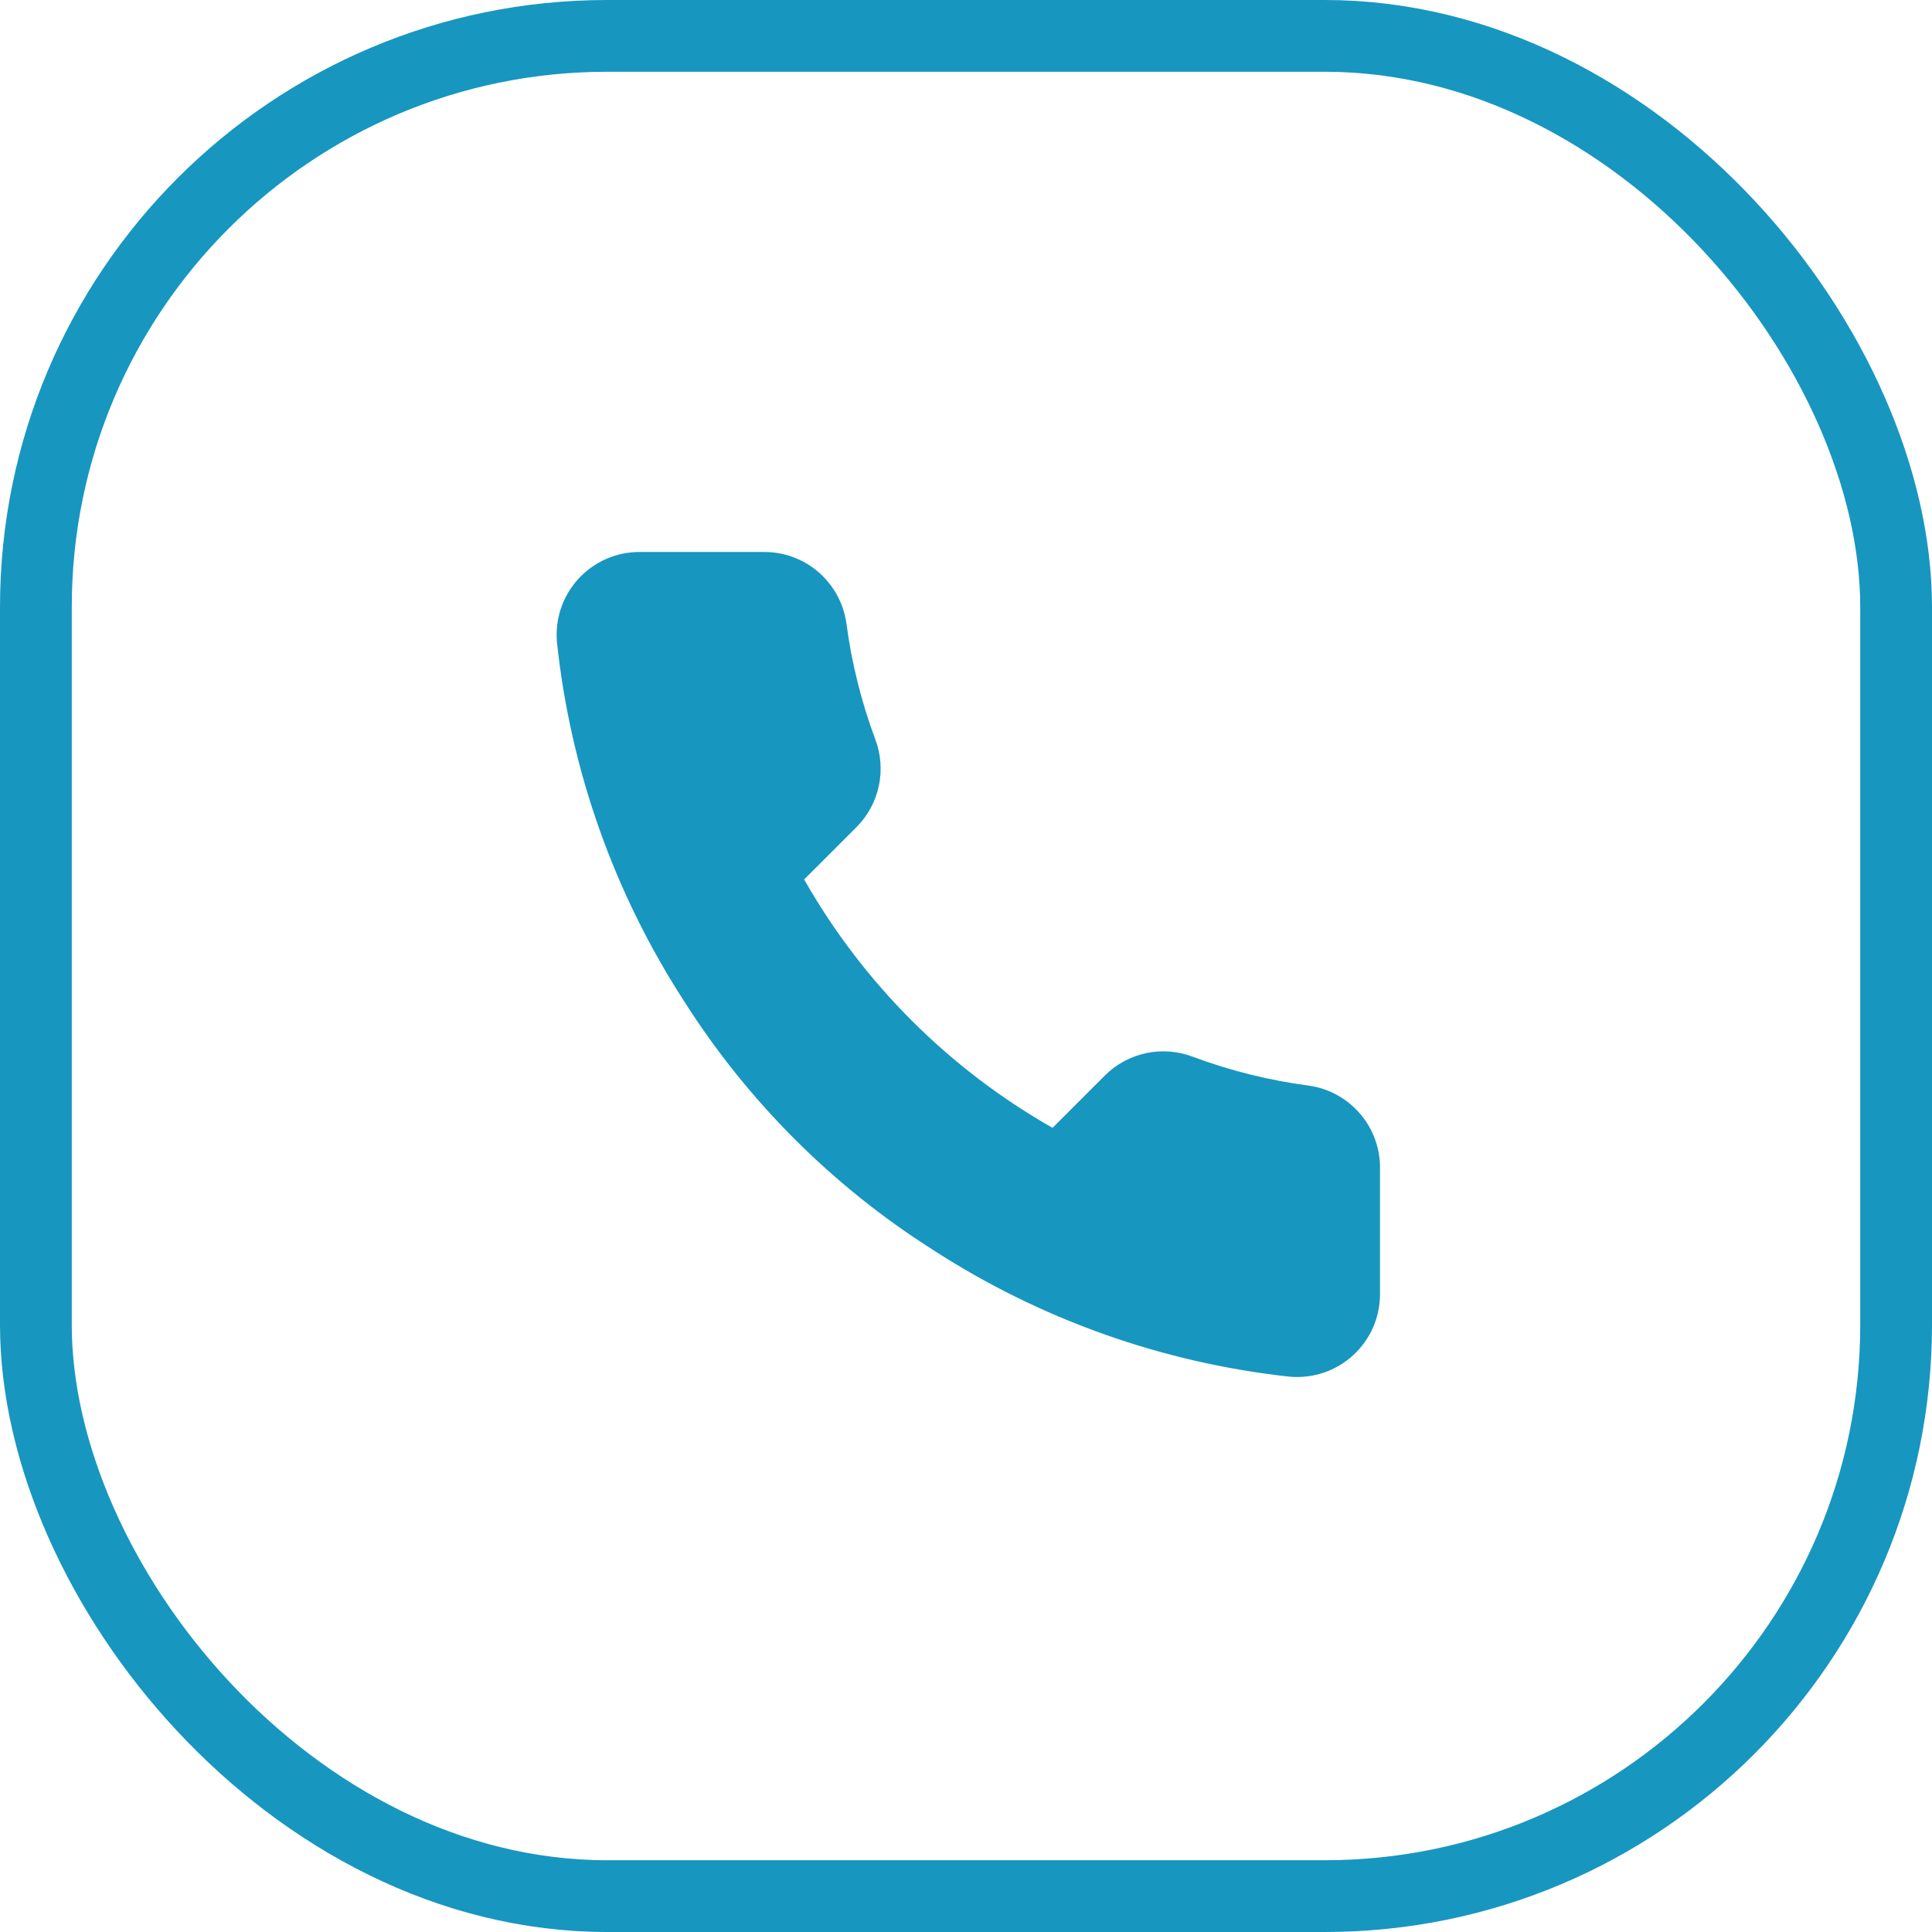
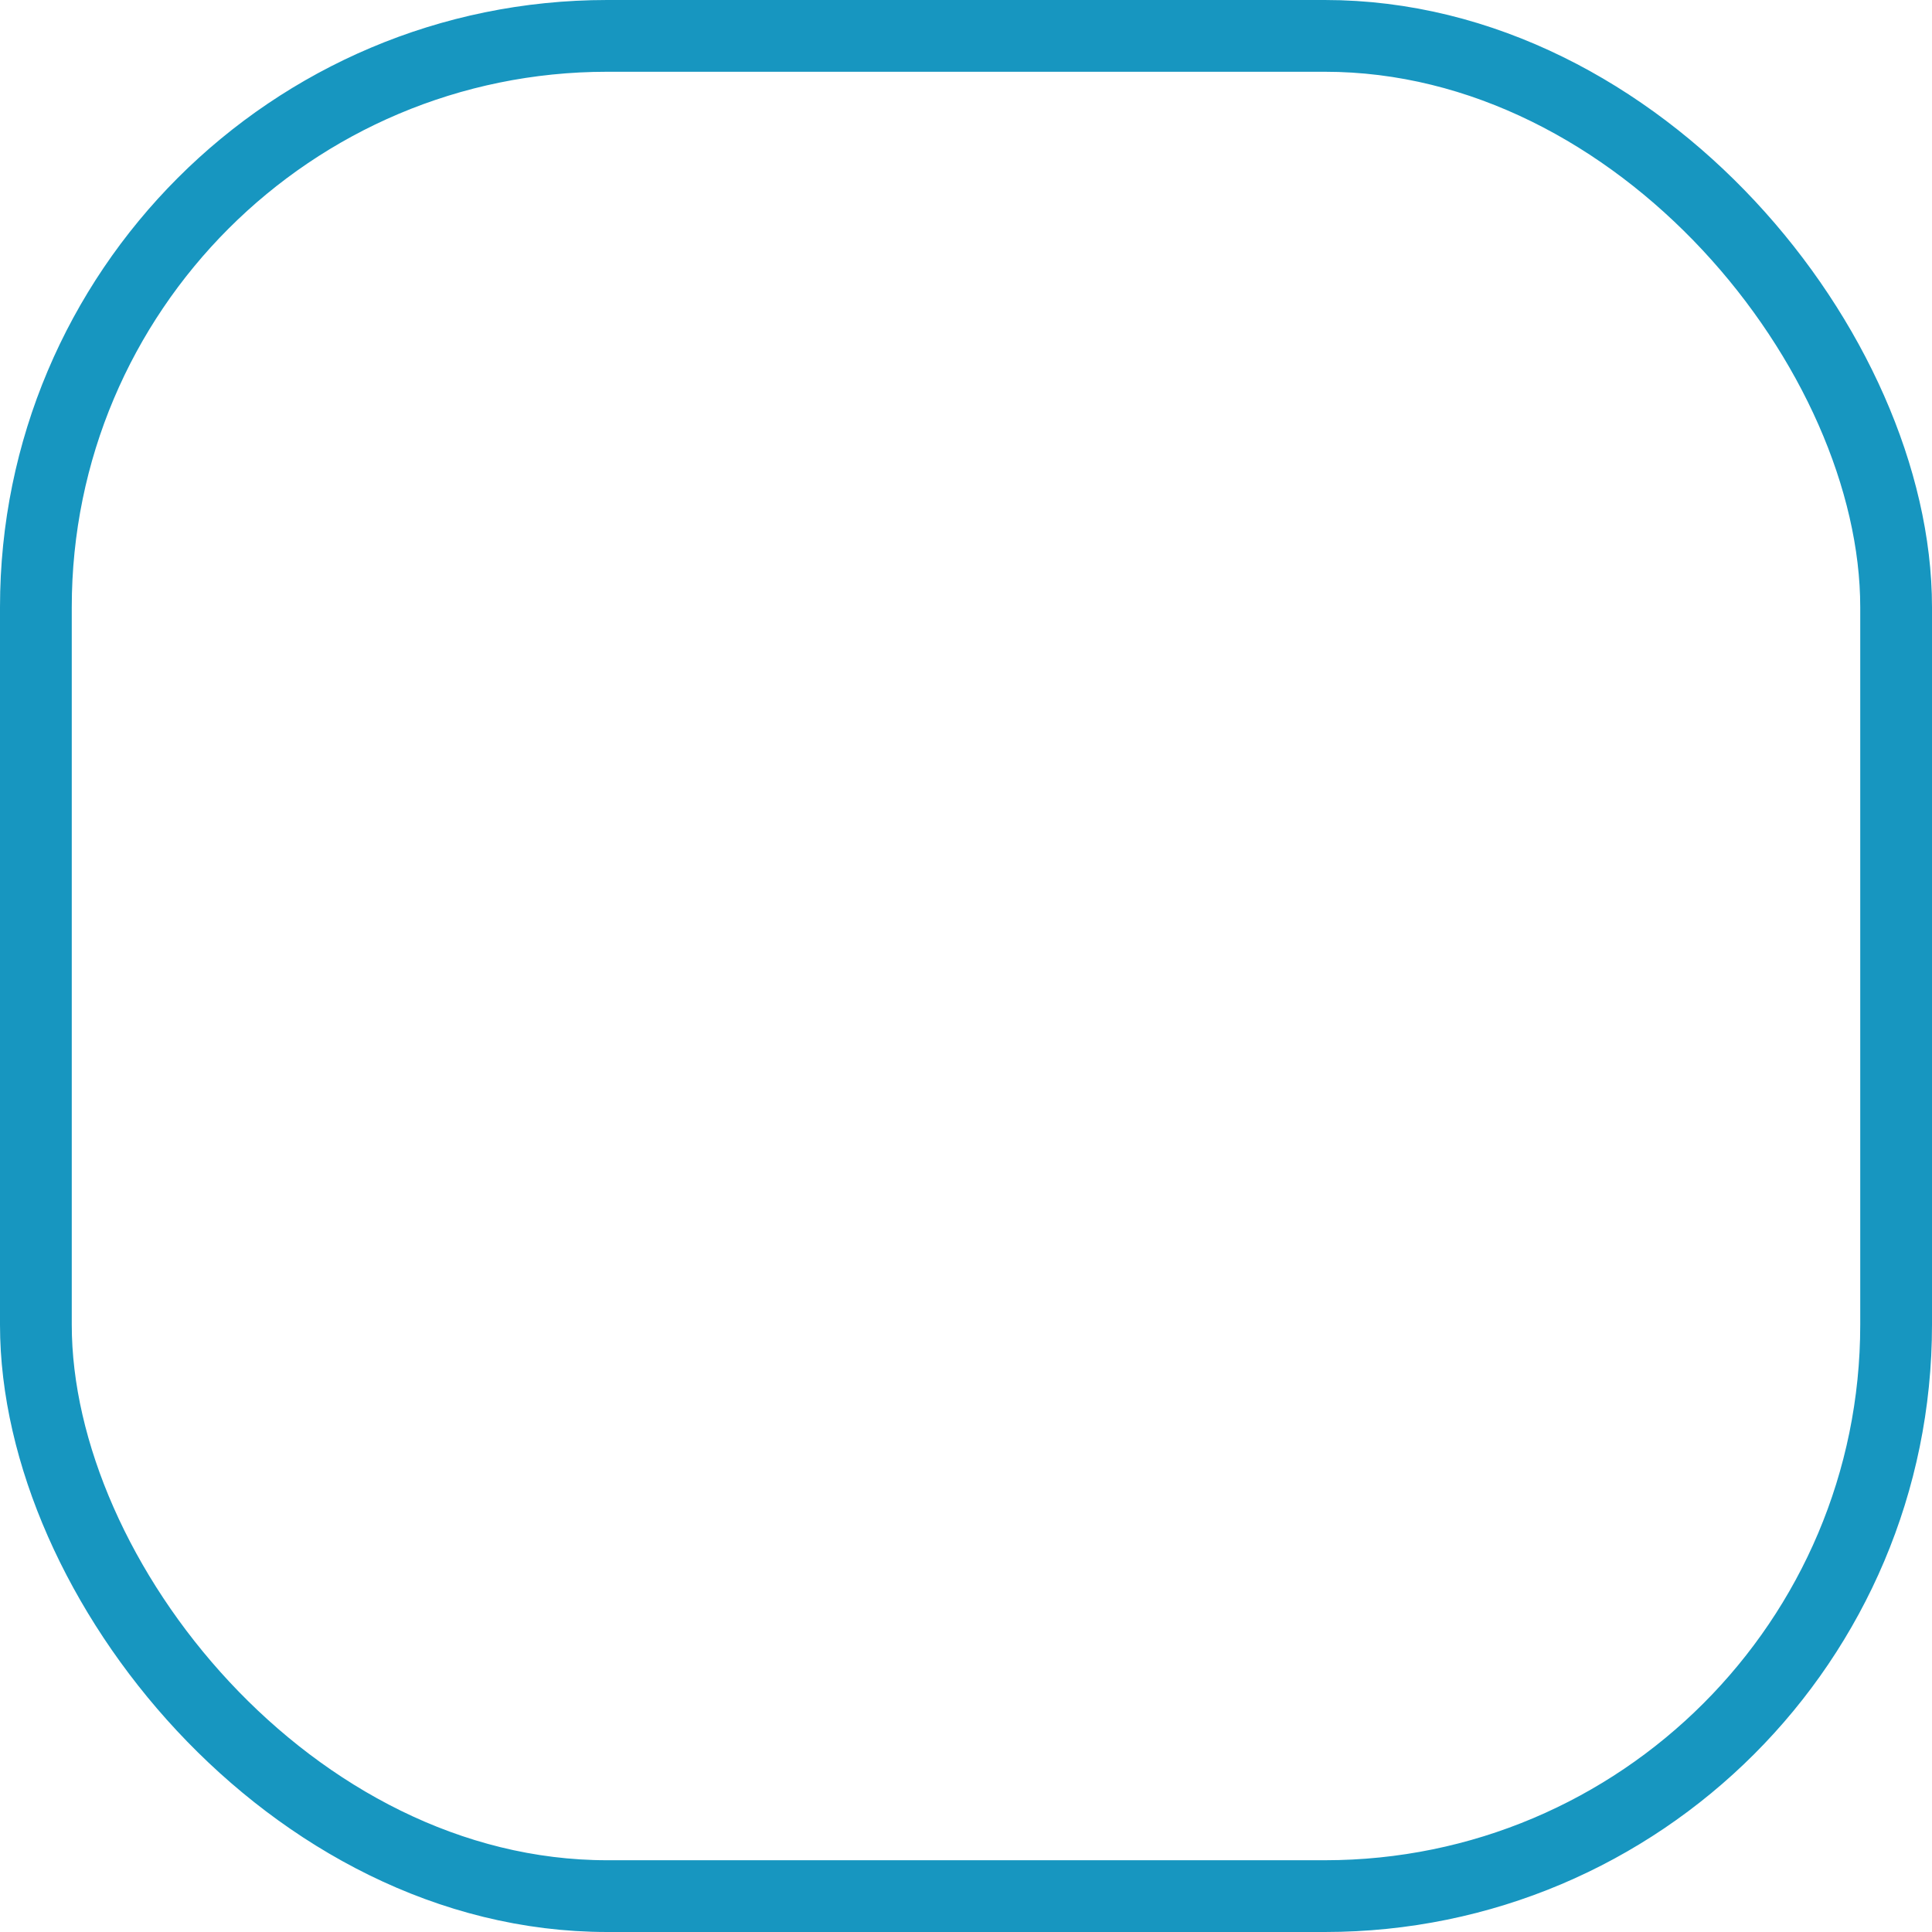
<svg xmlns="http://www.w3.org/2000/svg" width="35" height="35" viewBox="0 0 35 35" fill="none">
  <rect x="0.65" y="0.65" width="33.7" height="33.7" rx="10.35" stroke="#1796C0" stroke-width="1.3" />
-   <path d="M25 21.19V23.44C25.001 23.648 24.958 23.855 24.875 24.047C24.791 24.238 24.668 24.41 24.514 24.551C24.36 24.692 24.178 24.8 23.981 24.867C23.783 24.933 23.573 24.958 23.365 24.94C21.057 24.689 18.84 23.9 16.893 22.637C15.08 21.486 13.544 19.949 12.393 18.137C11.125 16.18 10.336 13.953 10.09 11.635C10.071 11.427 10.096 11.218 10.162 11.021C10.229 10.823 10.336 10.642 10.476 10.488C10.617 10.335 10.787 10.212 10.978 10.127C11.168 10.043 11.374 10 11.583 10H13.833C14.197 9.996 14.549 10.125 14.825 10.362C15.101 10.6 15.282 10.929 15.333 11.29C15.428 12.01 15.604 12.717 15.858 13.397C15.959 13.665 15.98 13.957 15.921 14.238C15.861 14.518 15.722 14.776 15.52 14.98L14.568 15.932C15.635 17.81 17.19 19.364 19.068 20.432L20.02 19.48C20.224 19.278 20.481 19.139 20.762 19.079C21.042 19.019 21.334 19.041 21.603 19.142C22.283 19.396 22.99 19.572 23.71 19.667C24.074 19.718 24.407 19.902 24.645 20.183C24.883 20.463 25.009 20.822 25 21.19Z" fill="#1796C0" />
</svg>